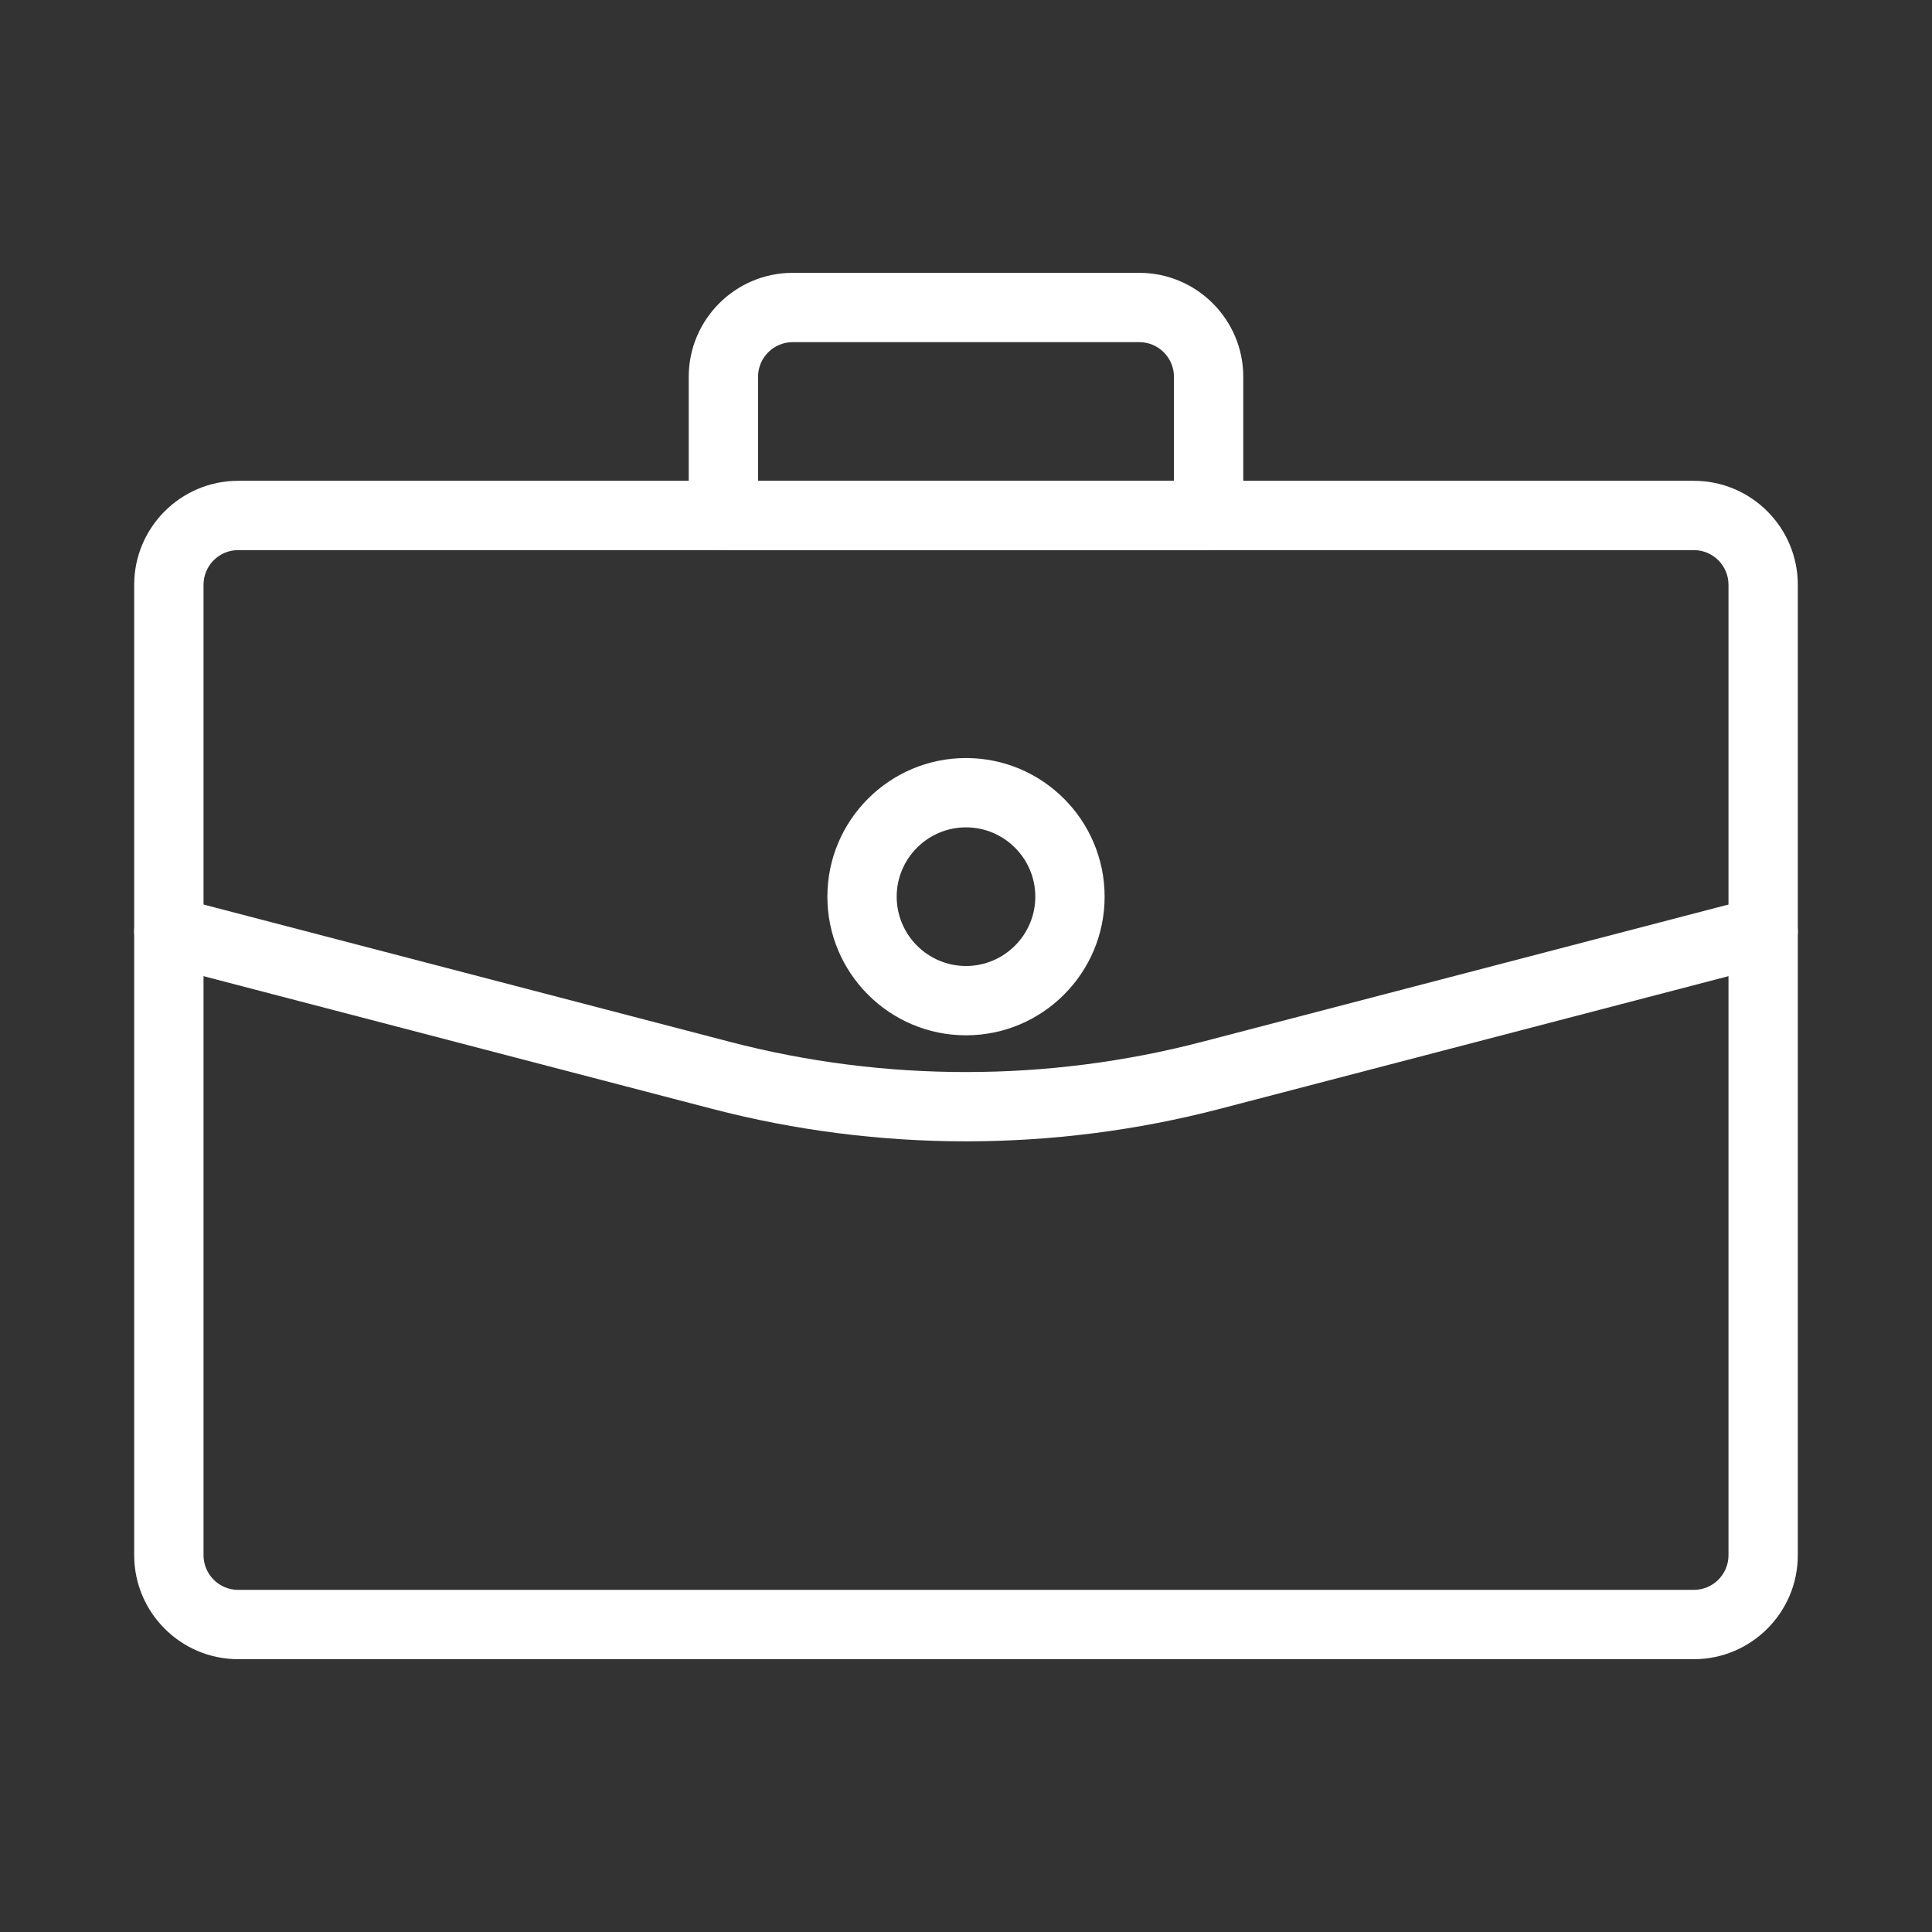
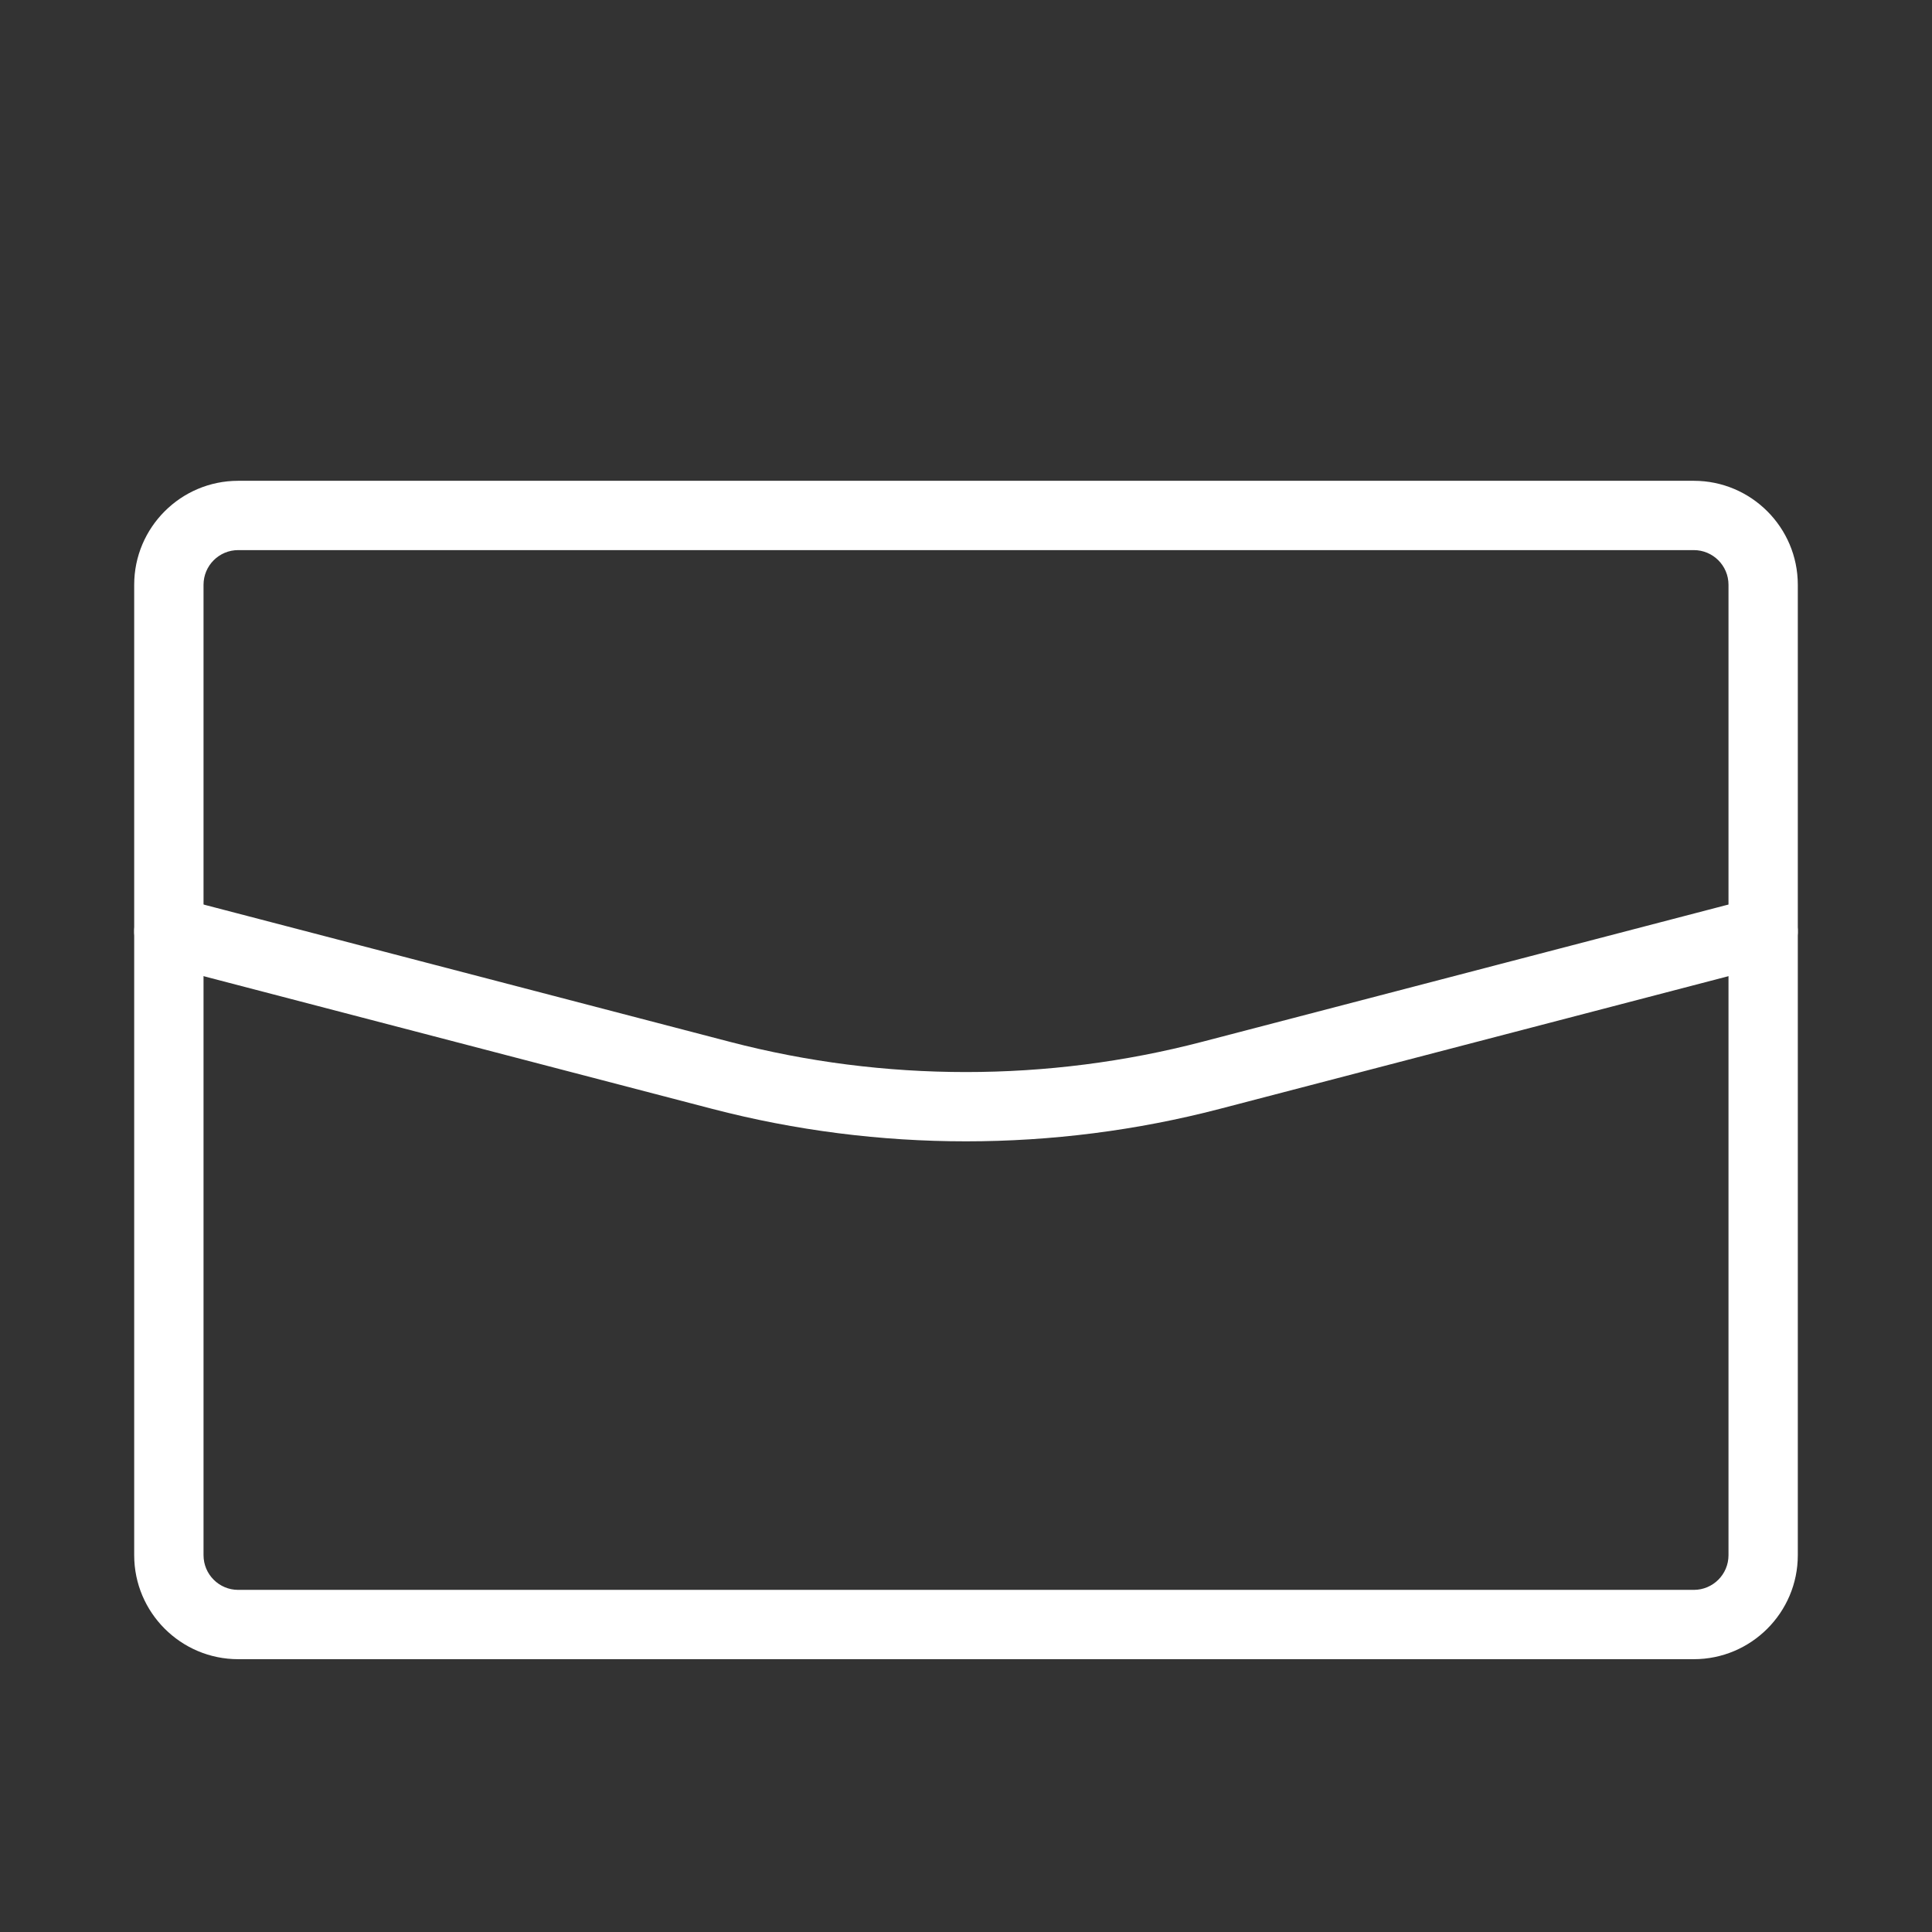
<svg xmlns="http://www.w3.org/2000/svg" width="72" height="72" viewBox="0 0 72 72" fill="none">
  <rect x="0" y="0" width="72" height="72" fill="#333333" stroke="none" />
  <path d="M63.124 17.918H8.876C6.74 17.918 5.001 19.656 5.001 21.793V57.958C5.001 60.095 6.74 61.833 8.876 61.833H63.124C65.261 61.833 66.999 60.095 66.999 57.958V21.793C66.999 19.656 65.261 17.918 63.124 17.918ZM64.416 57.958C64.416 58.671 63.837 59.25 63.124 59.25H8.876C8.163 59.25 7.585 58.671 7.585 57.958V21.793C7.585 21.08 8.163 20.501 8.876 20.501H63.124C63.837 20.501 64.416 21.08 64.416 21.793V57.958Z" fill="white" />
-   <path d="M42.458 10.168H29.542C27.405 10.168 25.667 11.906 25.667 14.043V19.209C25.667 19.922 26.246 20.501 26.959 20.501H45.041C45.754 20.501 46.333 19.922 46.333 19.209V14.043C46.333 11.906 44.594 10.168 42.458 10.168ZM43.75 17.918H28.25V14.043C28.25 13.33 28.829 12.751 29.542 12.751H42.458C43.171 12.751 43.75 13.33 43.75 14.043V17.918H43.75Z" fill="white" />
  <path d="M66.957 34.382C66.777 33.689 66.061 33.281 65.382 33.457L44.801 38.825C39.043 40.328 32.954 40.328 27.196 38.825L6.618 33.457C5.939 33.281 5.221 33.689 5.042 34.382C4.862 35.071 5.275 35.776 5.967 35.957L26.545 41.325C29.64 42.131 32.82 42.534 36 42.534C39.18 42.534 42.362 42.131 45.455 41.325L66.033 35.957C66.725 35.777 67.138 35.071 66.957 34.382Z" fill="white" />
-   <path d="M36 28.25C33.151 28.25 30.834 30.567 30.834 33.416C30.834 36.266 33.151 38.583 36 38.583C38.849 38.583 41.166 36.266 41.166 33.416C41.166 30.567 38.849 28.25 36 28.25ZM36 36C34.577 36 33.417 34.84 33.417 33.416C33.417 31.993 34.577 30.833 36 30.833C37.423 30.833 38.583 31.993 38.583 33.416C38.583 34.84 37.423 36 36 36Z" fill="white" />
</svg>